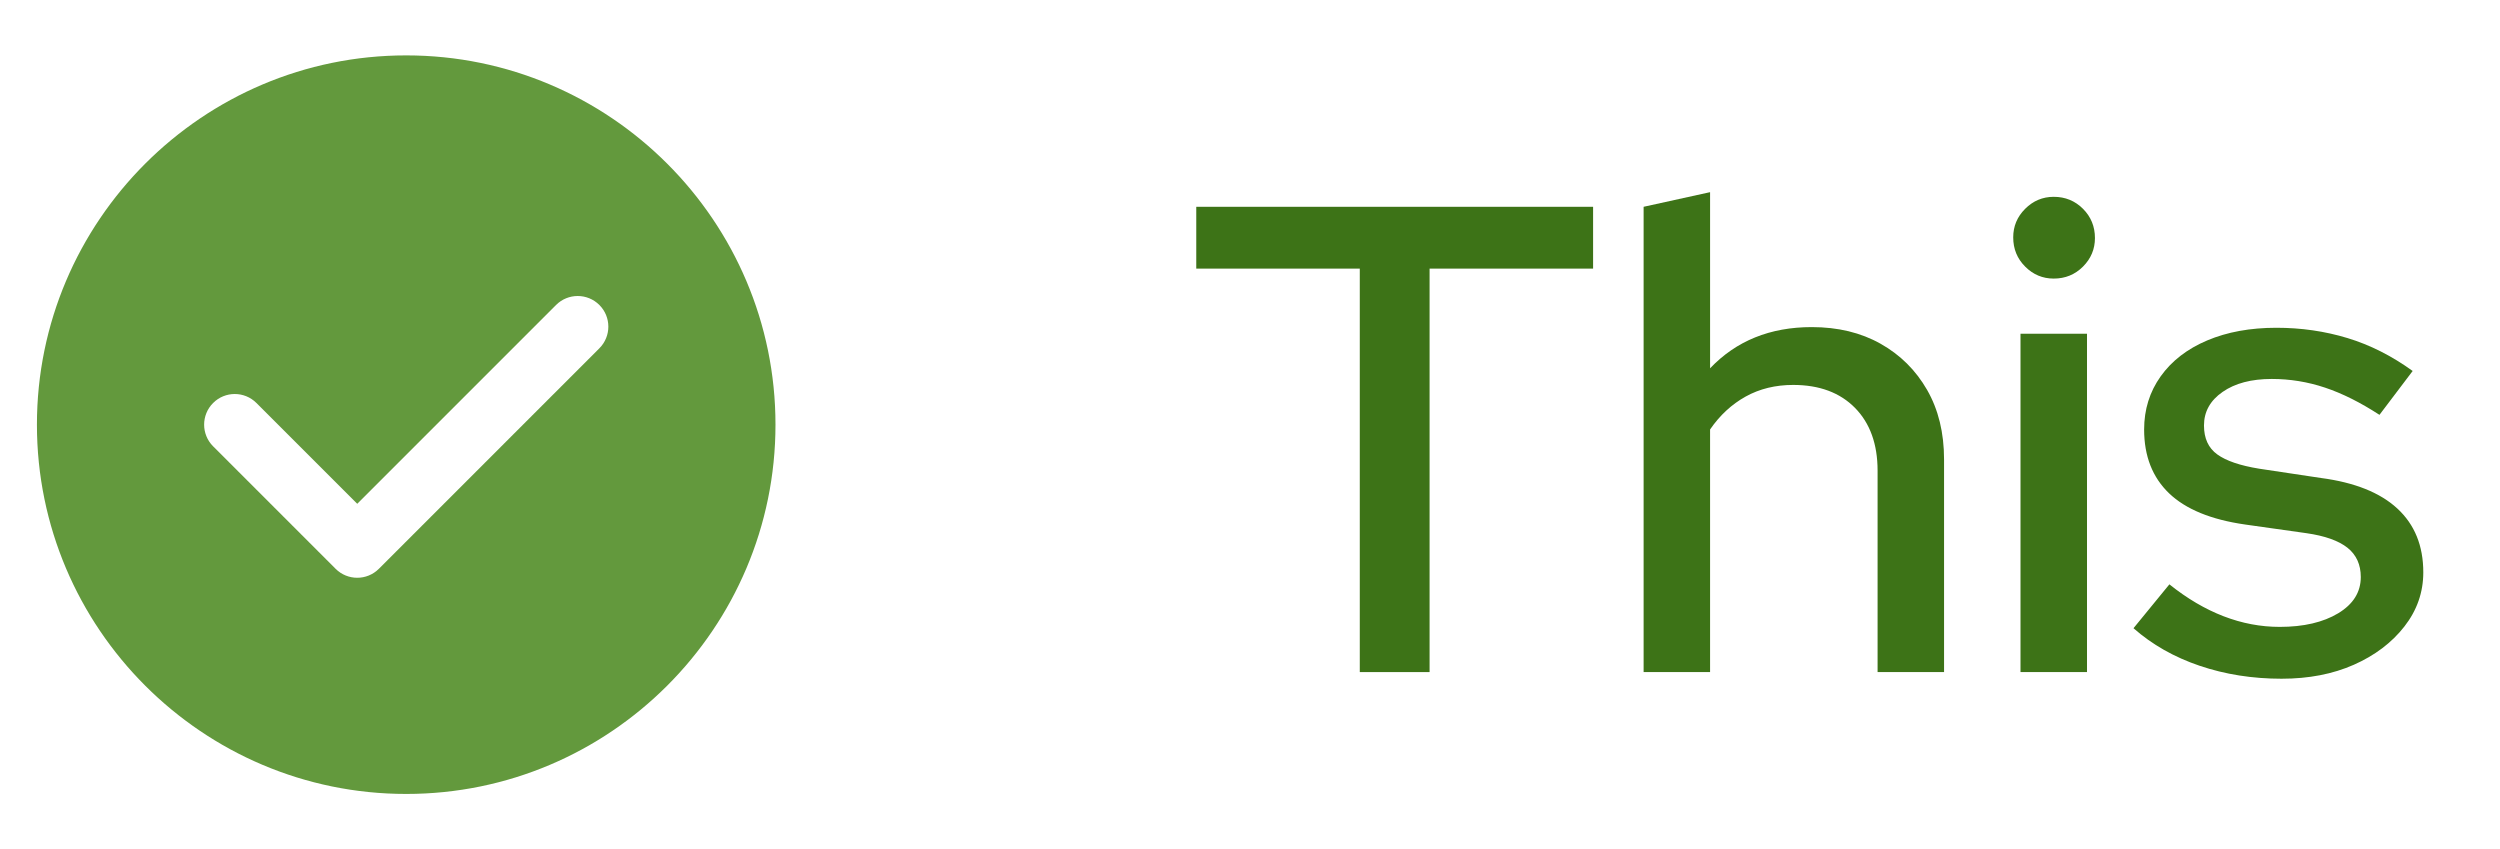
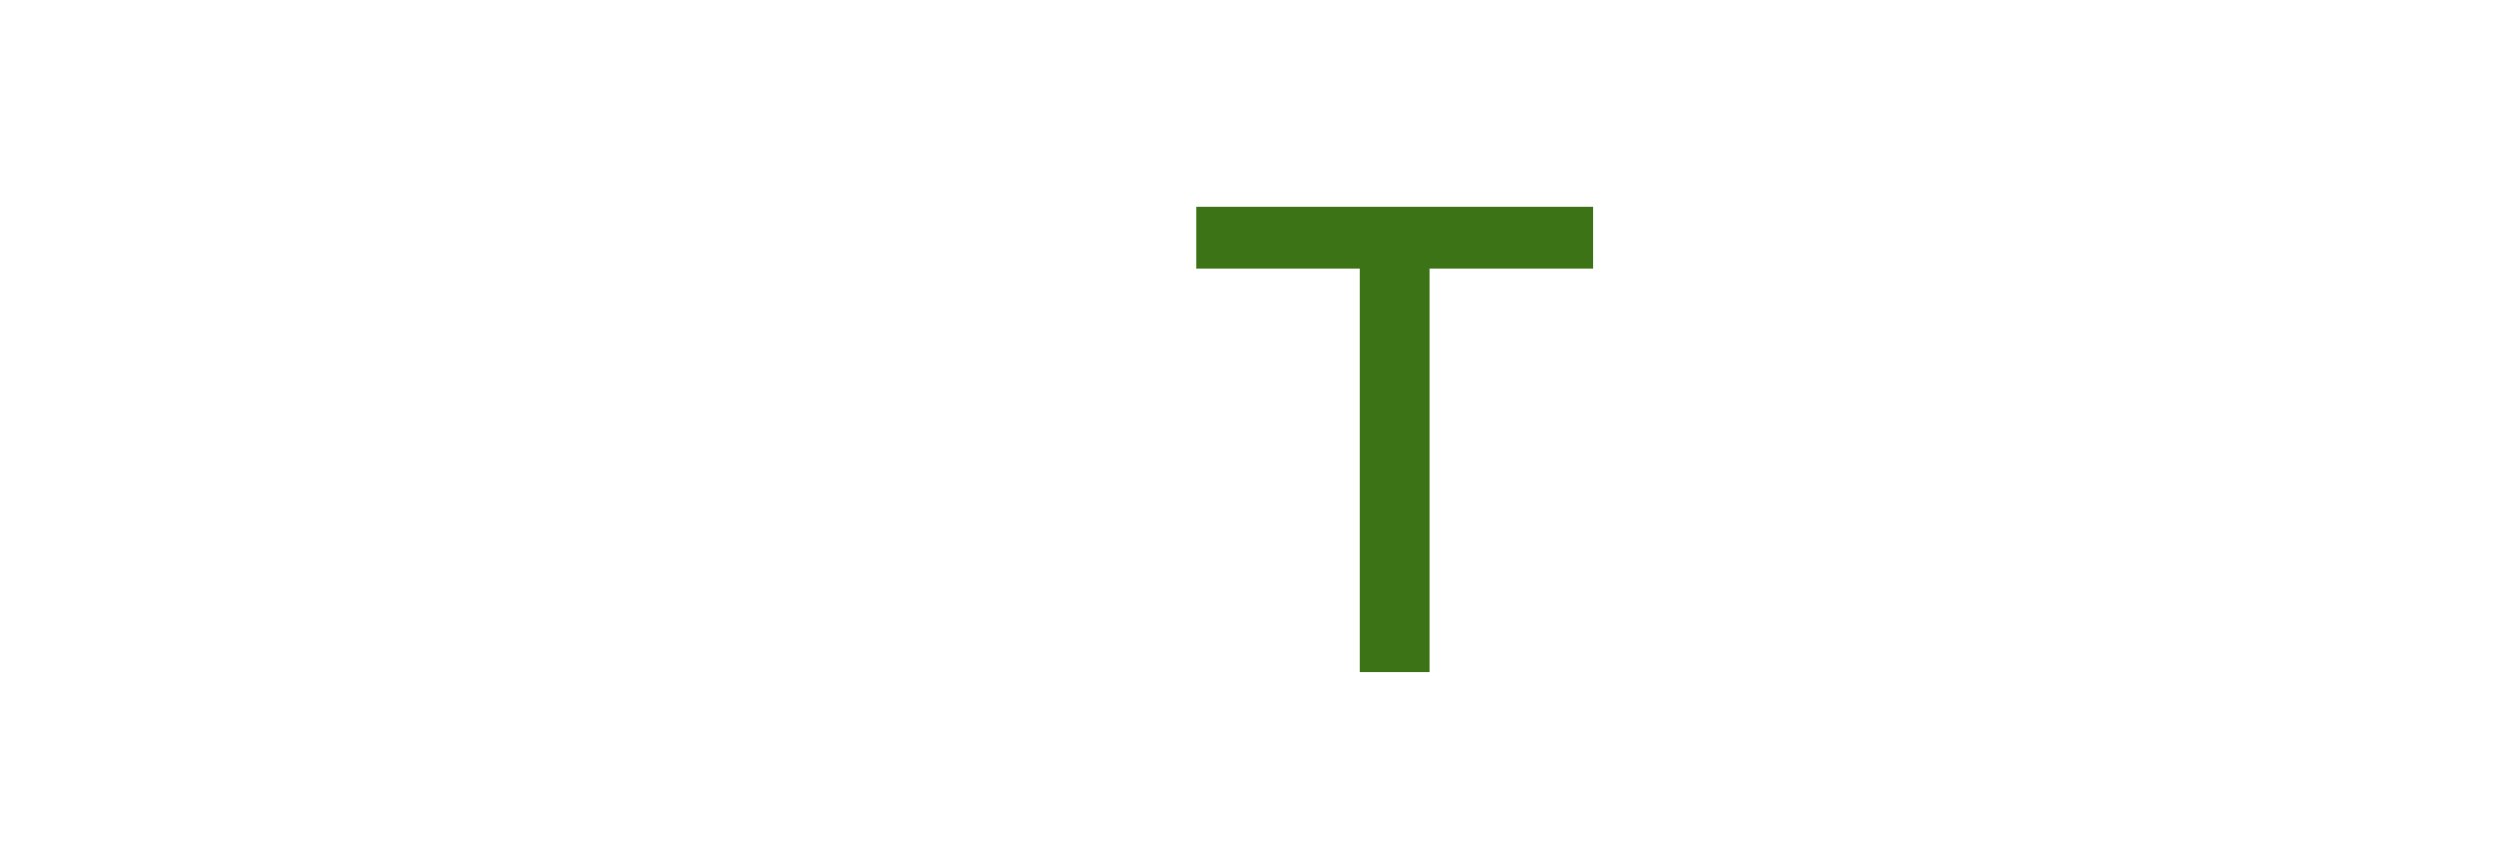
<svg xmlns="http://www.w3.org/2000/svg" id="uuid-23051fe5-3e5a-4d3f-a5a5-14866bb1930f" width="67.7" height="23" viewBox="0 0 67.7 23">
-   <path d="m11,1.5C5.486,1.5,1,5.986,1,11.5s4.486,10,10,10,10-4.486,10-10S16.514,1.5,11,1.5Zm5.23,7.933l-5.97,5.97c-.162.162-.374.243-.586.243s-.424-.081-.586-.243l-3.317-3.317c-.324-.324-.324-.849,0-1.173s.849-.324,1.173,0l2.73,2.73,5.384-5.384c.324-.324.849-.324,1.173,0s.324.849,0,1.173Z" fill="#63993d" stroke-width="0" />
  <path d="m36.823,18.2V7.274h-4.428v-1.674h10.746v1.674h-4.428v10.926h-1.89Z" fill="#3d7317" stroke-width="0" />
-   <path d="m44.509,18.2V5.6l1.8-.396v4.77c.708-.744,1.626-1.116,2.754-1.116.708,0,1.329.15,1.862.45.534.3.954.717,1.261,1.251.306.534.459,1.161.459,1.881v5.76h-1.8v-5.454c0-.72-.205-1.287-.612-1.701-.408-.414-.966-.621-1.674-.621-.48,0-.909.105-1.287.315-.378.21-.699.507-.963.891v6.57h-1.8Z" fill="#3d7317" stroke-width="0" />
-   <path d="m55.615,7.544c-.3,0-.558-.108-.773-.324-.217-.216-.324-.48-.324-.792,0-.3.107-.558.324-.774.216-.216.474-.324.773-.324.312,0,.576.108.792.324.216.216.324.48.324.792,0,.3-.108.558-.324.774s-.48.324-.792.324Zm-.9,10.656v-9.162h1.801v9.162h-1.801Z" fill="#3d7317" stroke-width="0" />
-   <path d="m61.789,18.38c-.792,0-1.533-.117-2.223-.351-.69-.234-1.287-.573-1.791-1.017l.972-1.188c.479.384.969.672,1.467.864.498.192,1.005.288,1.521.288.647,0,1.176-.123,1.584-.369.407-.246.611-.573.611-.981,0-.335-.119-.6-.359-.792-.24-.191-.612-.324-1.116-.396l-1.656-.234c-.924-.132-1.61-.414-2.061-.846-.45-.432-.675-1.008-.675-1.728,0-.54.149-1.02.449-1.44s.721-.744,1.261-.972,1.163-.342,1.872-.342c.672,0,1.313.093,1.926.279s1.199.483,1.764.891l-.899,1.188c-.517-.336-1.009-.582-1.477-.738-.468-.156-.948-.234-1.439-.234-.553,0-.996.117-1.332.351-.337.234-.504.537-.504.909,0,.349.119.609.359.783.24.174.618.303,1.134.387l1.675.252c.911.12,1.602.396,2.069.828.468.432.702,1.008.702,1.728,0,.54-.171,1.029-.513,1.467s-.799.783-1.368,1.035c-.57.252-1.222.378-1.953.378Z" fill="#3d7317" stroke-width="0" />
</svg>